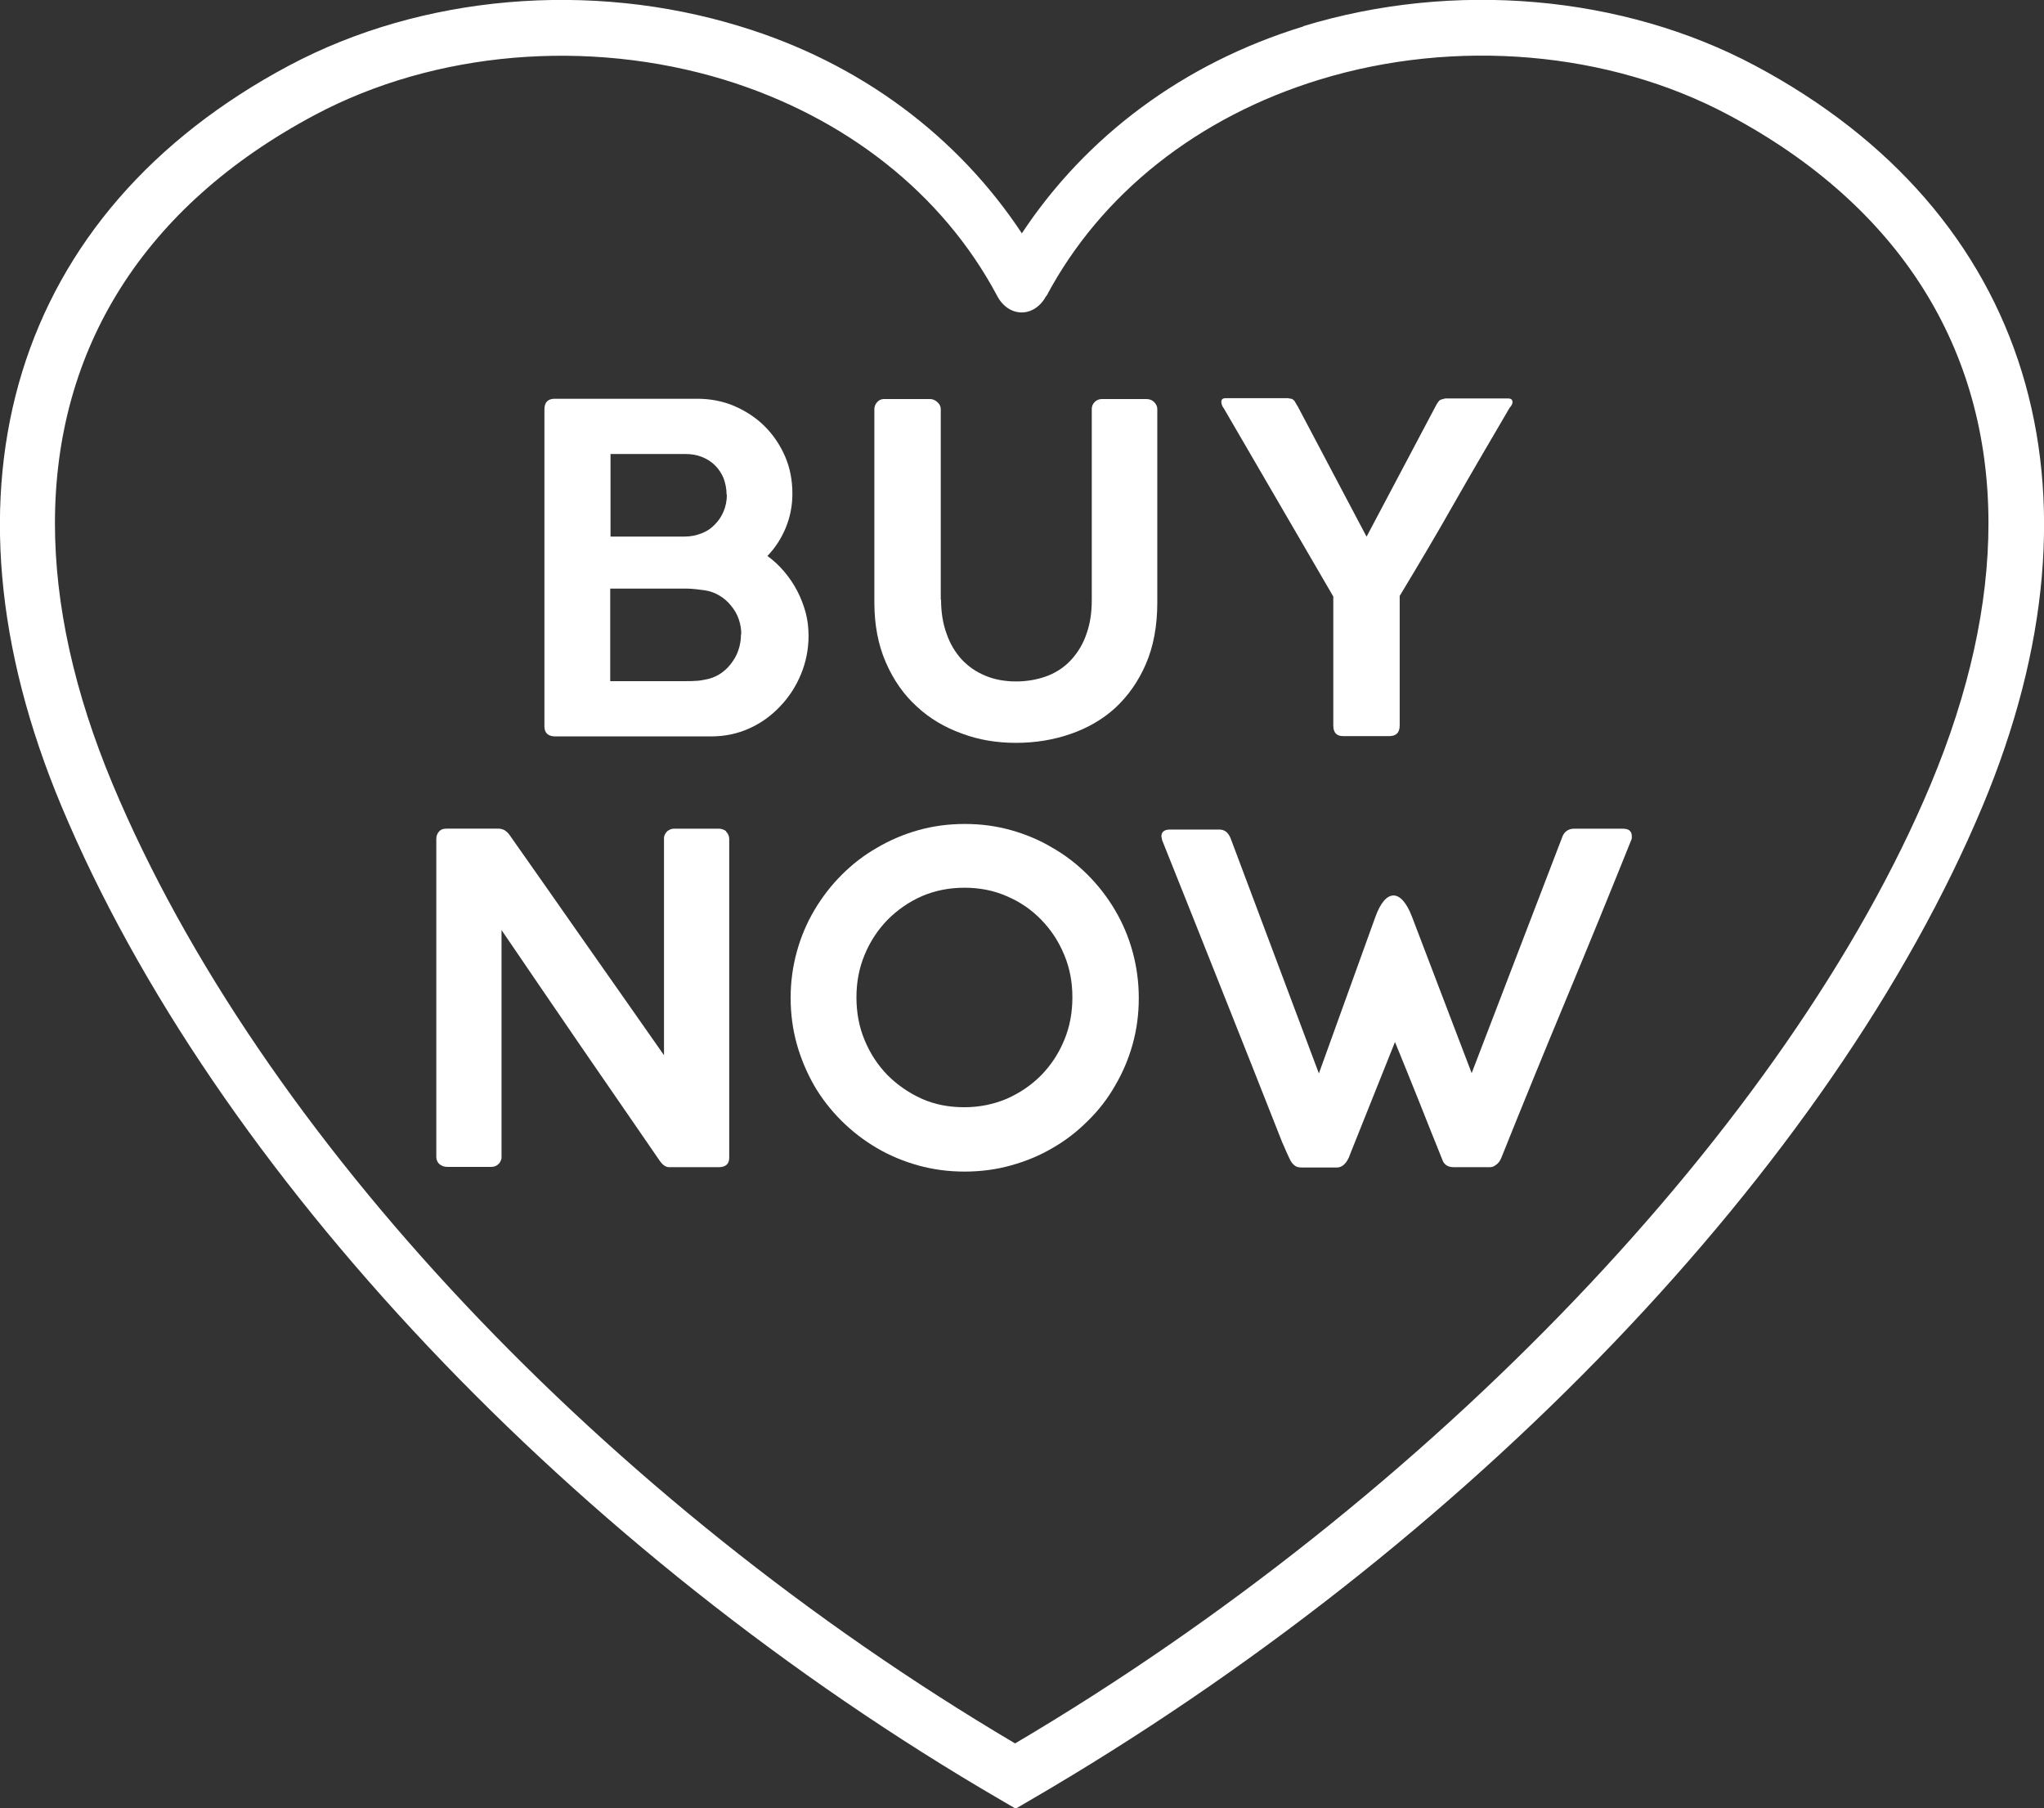
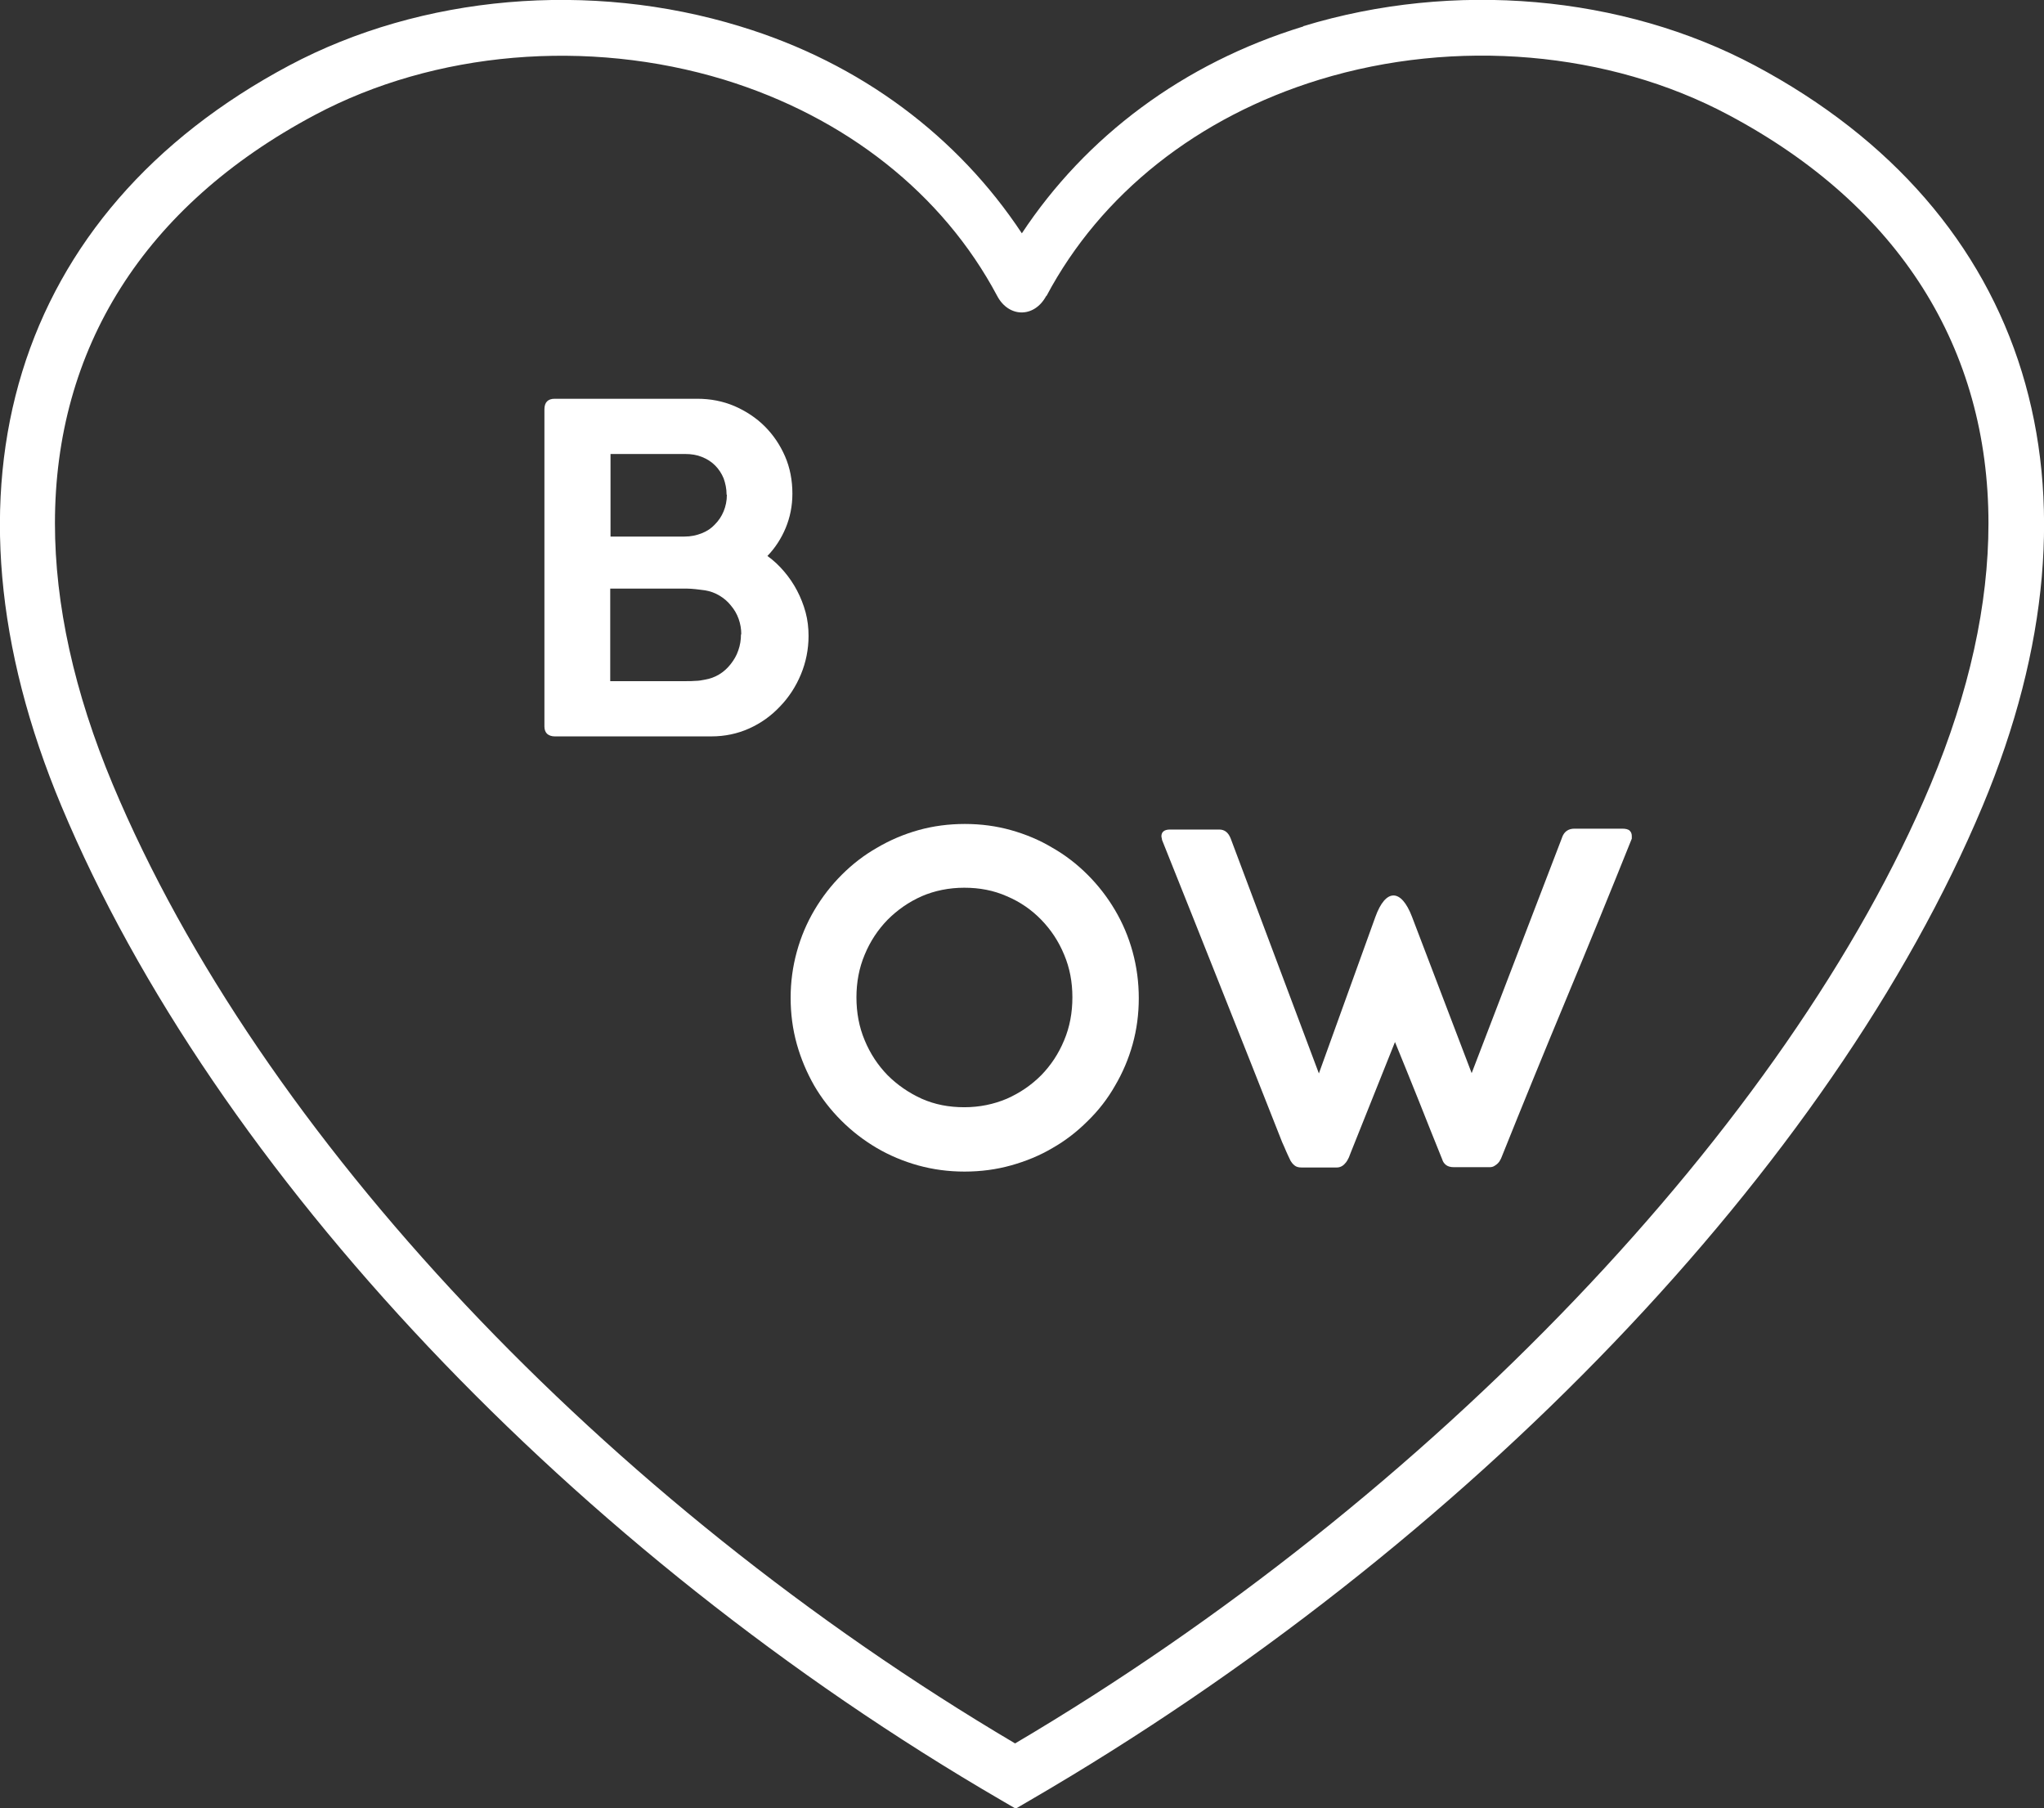
<svg xmlns="http://www.w3.org/2000/svg" id="_レイヤー_2" data-name="レイヤー 2" width="69.57" height="61.54" viewBox="0 0 69.57 61.54">
  <rect x="0" y="0" width="69.57" height="61.54" fill="#333333" stroke="none" />
  <defs>
    <style>
      .cls-1 {
        fill: #fff;
      }
    </style>
  </defs>
  <g id="DESIGN">
    <g>
      <path class="cls-1" d="M44.36.9c-4.11,1.26-7.41,3.76-9.58,7.04-2.17-3.28-5.47-5.79-9.58-7.04C20.09-.67,14.35-.17,9.84,2.23.47,7.22-2.43,16.63,2.09,27.43c5.2,12.43,17.46,25.39,32,33.84l.48.28.48-.28c14.89-8.65,27.31-21.61,32.43-33.84,4.52-10.8,1.62-20.21-7.75-25.2-4.51-2.4-10.25-2.9-15.37-1.34ZM35.62,10.07c1.85-3.48,5.15-6.09,9.29-7.36,4.64-1.42,9.85-.97,13.92,1.2,5.83,3.1,8.85,7.96,8.85,13.9,0,2.75-.65,5.74-1.97,8.89-4.84,11.55-17.04,24.3-31.16,32.63C20.59,51.08,8.84,38.63,3.84,26.7c-1.32-3.15-1.97-6.14-1.97-8.89,0-5.94,3.02-10.8,8.85-13.9,4.08-2.17,9.28-2.61,13.92-1.2,4.14,1.27,7.45,3.88,9.3,7.36.39.74,1.26.76,1.67,0Z" />
      <g>
        <path class="cls-1" d="M18.53,13.93c0-.24.12-.36.35-.36h4.85c.45,0,.87.08,1.27.25.39.17.74.4,1.03.69.29.29.52.63.69,1.02.17.39.25.82.25,1.27,0,.42-.08.81-.23,1.17-.15.36-.36.68-.62.95.21.15.4.33.57.53.17.2.32.42.44.65.12.23.22.48.29.74.07.26.1.53.1.8,0,.46-.09.9-.26,1.31-.17.41-.41.78-.71,1.09-.3.32-.65.57-1.05.75-.4.18-.83.27-1.29.27h-5.33c-.1,0-.19-.03-.25-.08-.06-.05-.1-.14-.1-.25v-10.81ZM24.73,16.83c0-.2-.04-.38-.1-.55-.07-.17-.17-.32-.29-.44s-.27-.22-.45-.29c-.17-.07-.36-.1-.57-.1h-2.54v2.81h2.52c.21,0,.4-.04.58-.11.18-.07.33-.17.45-.3.13-.13.23-.28.3-.45.07-.17.11-.36.11-.56ZM25.23,21.58c0-.18-.03-.35-.09-.52-.06-.17-.15-.32-.26-.45-.11-.14-.24-.25-.39-.34-.15-.09-.31-.15-.49-.18-.1-.01-.21-.03-.32-.04s-.21-.02-.32-.02h-2.59v3.15h2.59c.11,0,.22,0,.32-.01.1,0,.21-.02.31-.04.18-.03.34-.09.49-.18.15-.09.28-.21.39-.35.11-.14.2-.29.26-.47.06-.17.09-.35.09-.54Z" />
-         <path class="cls-1" d="M32.03,20.4c0,.43.06.82.19,1.17.12.35.3.64.52.88.23.24.49.42.81.55.31.13.66.19,1.04.19s.76-.07,1.09-.2c.32-.13.59-.32.81-.57.22-.25.39-.54.5-.88.12-.34.17-.72.17-1.13v-6.49c0-.09.03-.17.1-.24s.15-.1.25-.1h1.5c.11,0,.2.03.27.1.07.07.11.15.11.24v6.58c0,.8-.13,1.5-.39,2.1-.26.6-.61,1.09-1.04,1.49-.44.4-.95.69-1.53.89-.58.2-1.2.3-1.85.3s-1.27-.1-1.85-.32c-.58-.21-1.09-.51-1.53-.92-.44-.4-.79-.9-1.05-1.5-.26-.59-.39-1.28-.39-2.04v-6.58c0-.08.03-.16.09-.23.06-.07.14-.11.23-.11h1.58c.08,0,.16.03.24.1s.12.15.12.24v6.49Z" />
-         <path class="cls-1" d="M46.5,18.25h.02l2.35-4.44c.06-.11.11-.18.15-.2.04-.02.1-.03.17-.05h2.14c.1,0,.15.04.15.13,0,.05-.03.11-.1.19-.62,1.06-1.25,2.13-1.86,3.2-.61,1.08-1.24,2.14-1.88,3.2v4.41c0,.24-.12.36-.35.36h-1.58c-.22,0-.33-.12-.33-.36v-4.39l-3.73-6.41s-.05-.06-.06-.11c-.02-.05-.02-.09-.02-.11,0-.08.05-.12.15-.12h2.12s.08.02.1.02c.03,0,.05.01.07.03.02.01.05.04.07.08.02.03.05.09.09.15l2.33,4.41Z" />
      </g>
      <g>
        <path class="cls-1" d="M26.91,33.96c0-.54.07-1.06.21-1.57.14-.51.34-.98.6-1.42.26-.44.57-.84.93-1.2.36-.36.76-.67,1.2-.92.44-.26.91-.46,1.41-.6.5-.14,1.03-.21,1.58-.21s1.07.07,1.57.21c.5.14.98.34,1.41.6.44.25.84.56,1.2.92.36.36.67.76.93,1.2.26.44.46.91.6,1.42.14.51.21,1.04.21,1.58s-.07,1.07-.21,1.57c-.14.5-.34.97-.6,1.41-.25.44-.56.84-.93,1.2-.36.36-.76.67-1.2.92-.44.26-.91.45-1.41.59-.5.14-1.03.21-1.58.21s-1.07-.07-1.58-.21c-.5-.14-.98-.34-1.42-.6-.44-.26-.84-.57-1.2-.93-.36-.36-.67-.76-.92-1.19-.25-.44-.45-.91-.59-1.41-.14-.5-.21-1.03-.21-1.58ZM29.15,33.94c0,.52.09,1.01.28,1.46.19.46.45.85.78,1.19.33.33.72.6,1.16.8.45.2.93.29,1.45.29s1-.1,1.45-.29c.45-.2.83-.46,1.17-.8.33-.34.59-.73.78-1.19.19-.45.28-.94.28-1.46s-.09-1-.28-1.45c-.19-.46-.45-.85-.78-1.19-.33-.34-.72-.61-1.17-.8-.45-.2-.93-.29-1.45-.29s-1.01.1-1.45.29c-.45.2-.83.47-1.16.8-.33.34-.59.73-.78,1.19-.19.45-.28.94-.28,1.45Z" />
        <path class="cls-1" d="M53.17,28.49c.07-.19.21-.29.42-.29h1.62c.12,0,.21.02.26.07.05.05.07.11.07.18,0,.03,0,.05,0,.06v.03c-.73,1.82-1.47,3.63-2.22,5.43-.75,1.8-1.49,3.61-2.22,5.43,0,.01-.02.04-.04.08-.02.04-.04.07-.08.11-.03.03-.07.06-.12.09-.05.03-.1.04-.16.04h-1.22c-.12,0-.21-.03-.27-.08-.06-.05-.1-.11-.12-.18-.27-.67-.54-1.34-.8-2s-.54-1.33-.81-2l-1.5,3.75c-.02.06-.05.12-.07.18-.03.06-.06.12-.1.17-.04.05-.08.09-.13.12-.05.03-.11.05-.17.05h-1.22c-.09,0-.17-.02-.23-.07-.06-.05-.1-.1-.13-.15-.05-.1-.1-.21-.15-.32-.05-.11-.09-.22-.14-.32-.68-1.73-1.36-3.44-2.04-5.15-.68-1.71-1.36-3.42-2.05-5.14,0-.02,0-.04-.01-.06,0-.02-.01-.04-.01-.06,0-.15.1-.23.29-.23h1.68c.18,0,.31.1.39.31l3,7.99,1.92-5.32c.35-.98.88-.98,1.25-.01l2.03,5.32,3.07-8Z" />
-         <path class="cls-1" d="M24.72,28.29c-.08-.06-.16-.09-.27-.09h-1.5c-.09,0-.16.03-.23.08-.06.05-.1.12-.12.21v7.42c-.88-1.26-1.76-2.51-2.63-3.75-.87-1.24-1.74-2.49-2.63-3.75-.05-.07-.11-.12-.17-.16-.06-.03-.13-.05-.2-.05h-1.78c-.11,0-.19.03-.25.1-.06.07-.09.15-.09.25v10.82c0,.1.04.19.11.25.08.06.16.09.27.09h1.5c.09,0,.16-.03.22-.08.06-.05.1-.12.12-.21v-7.77c.89,1.31,1.78,2.61,2.67,3.91.9,1.31,1.81,2.63,2.72,3.95.1.14.2.21.32.21h1.68c.24,0,.36-.11.36-.32v-10.85c0-.1-.04-.19-.11-.25Z" />
      </g>
    </g>
  </g>
</svg>